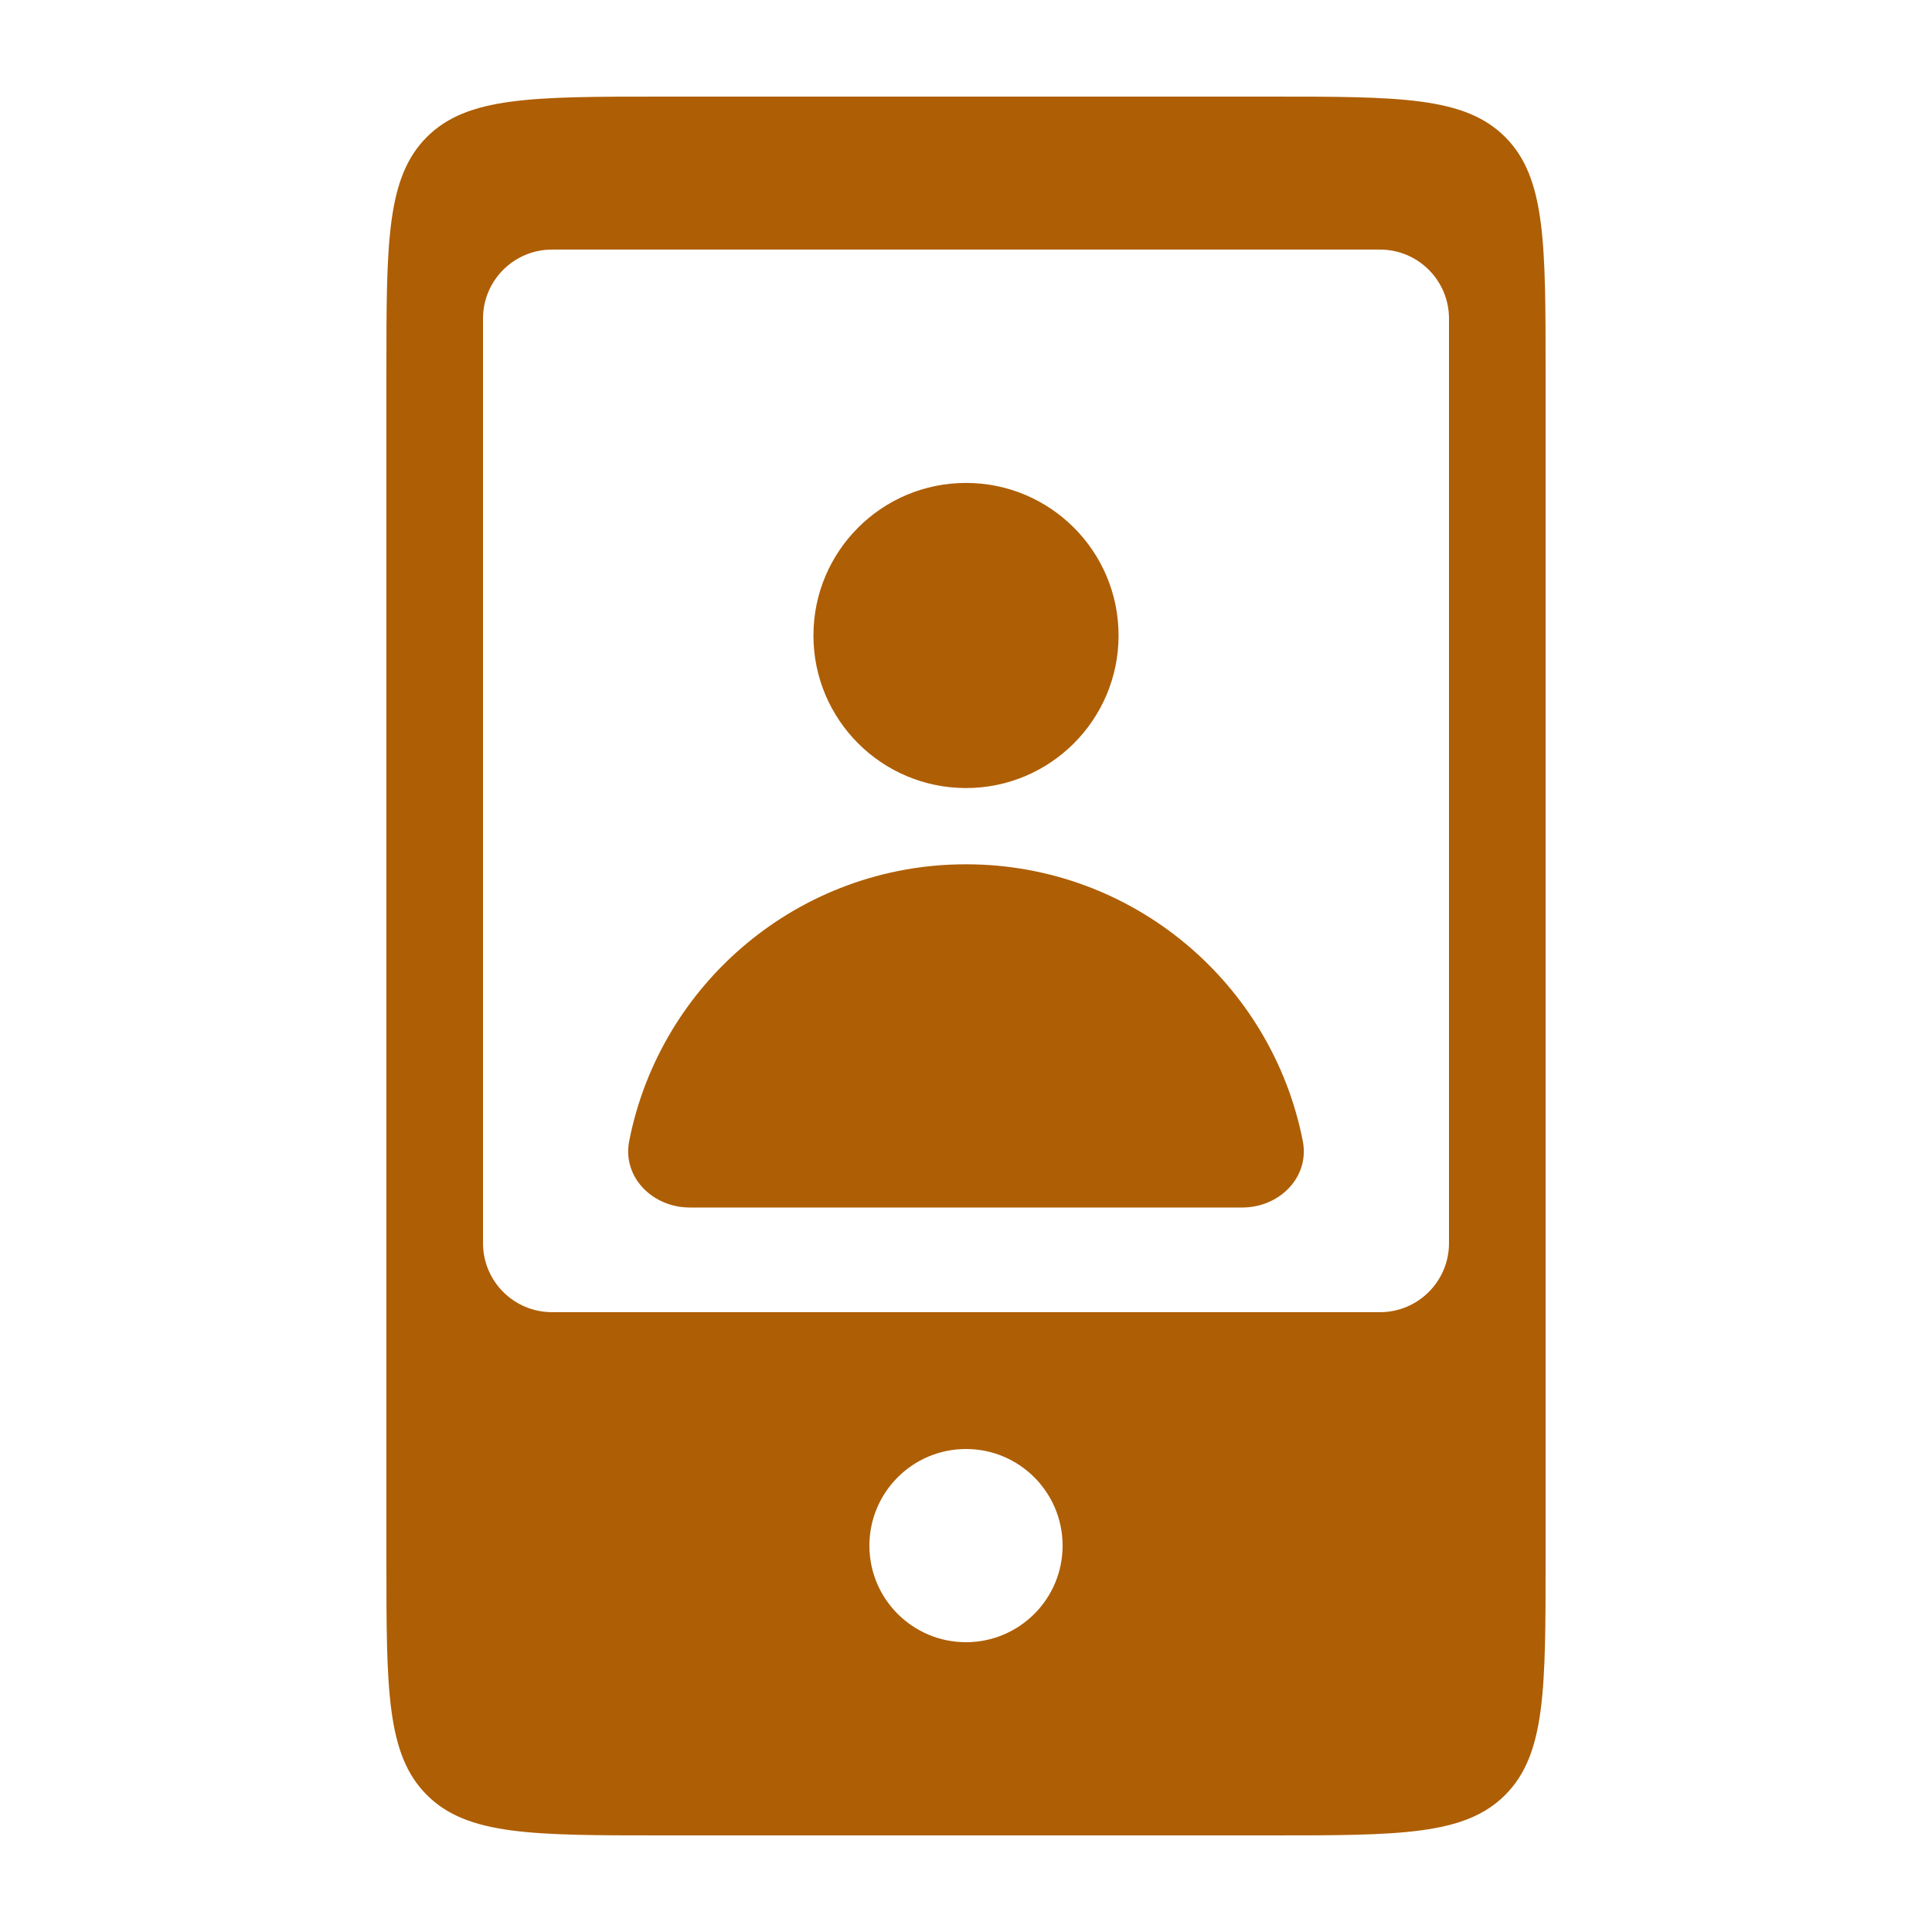
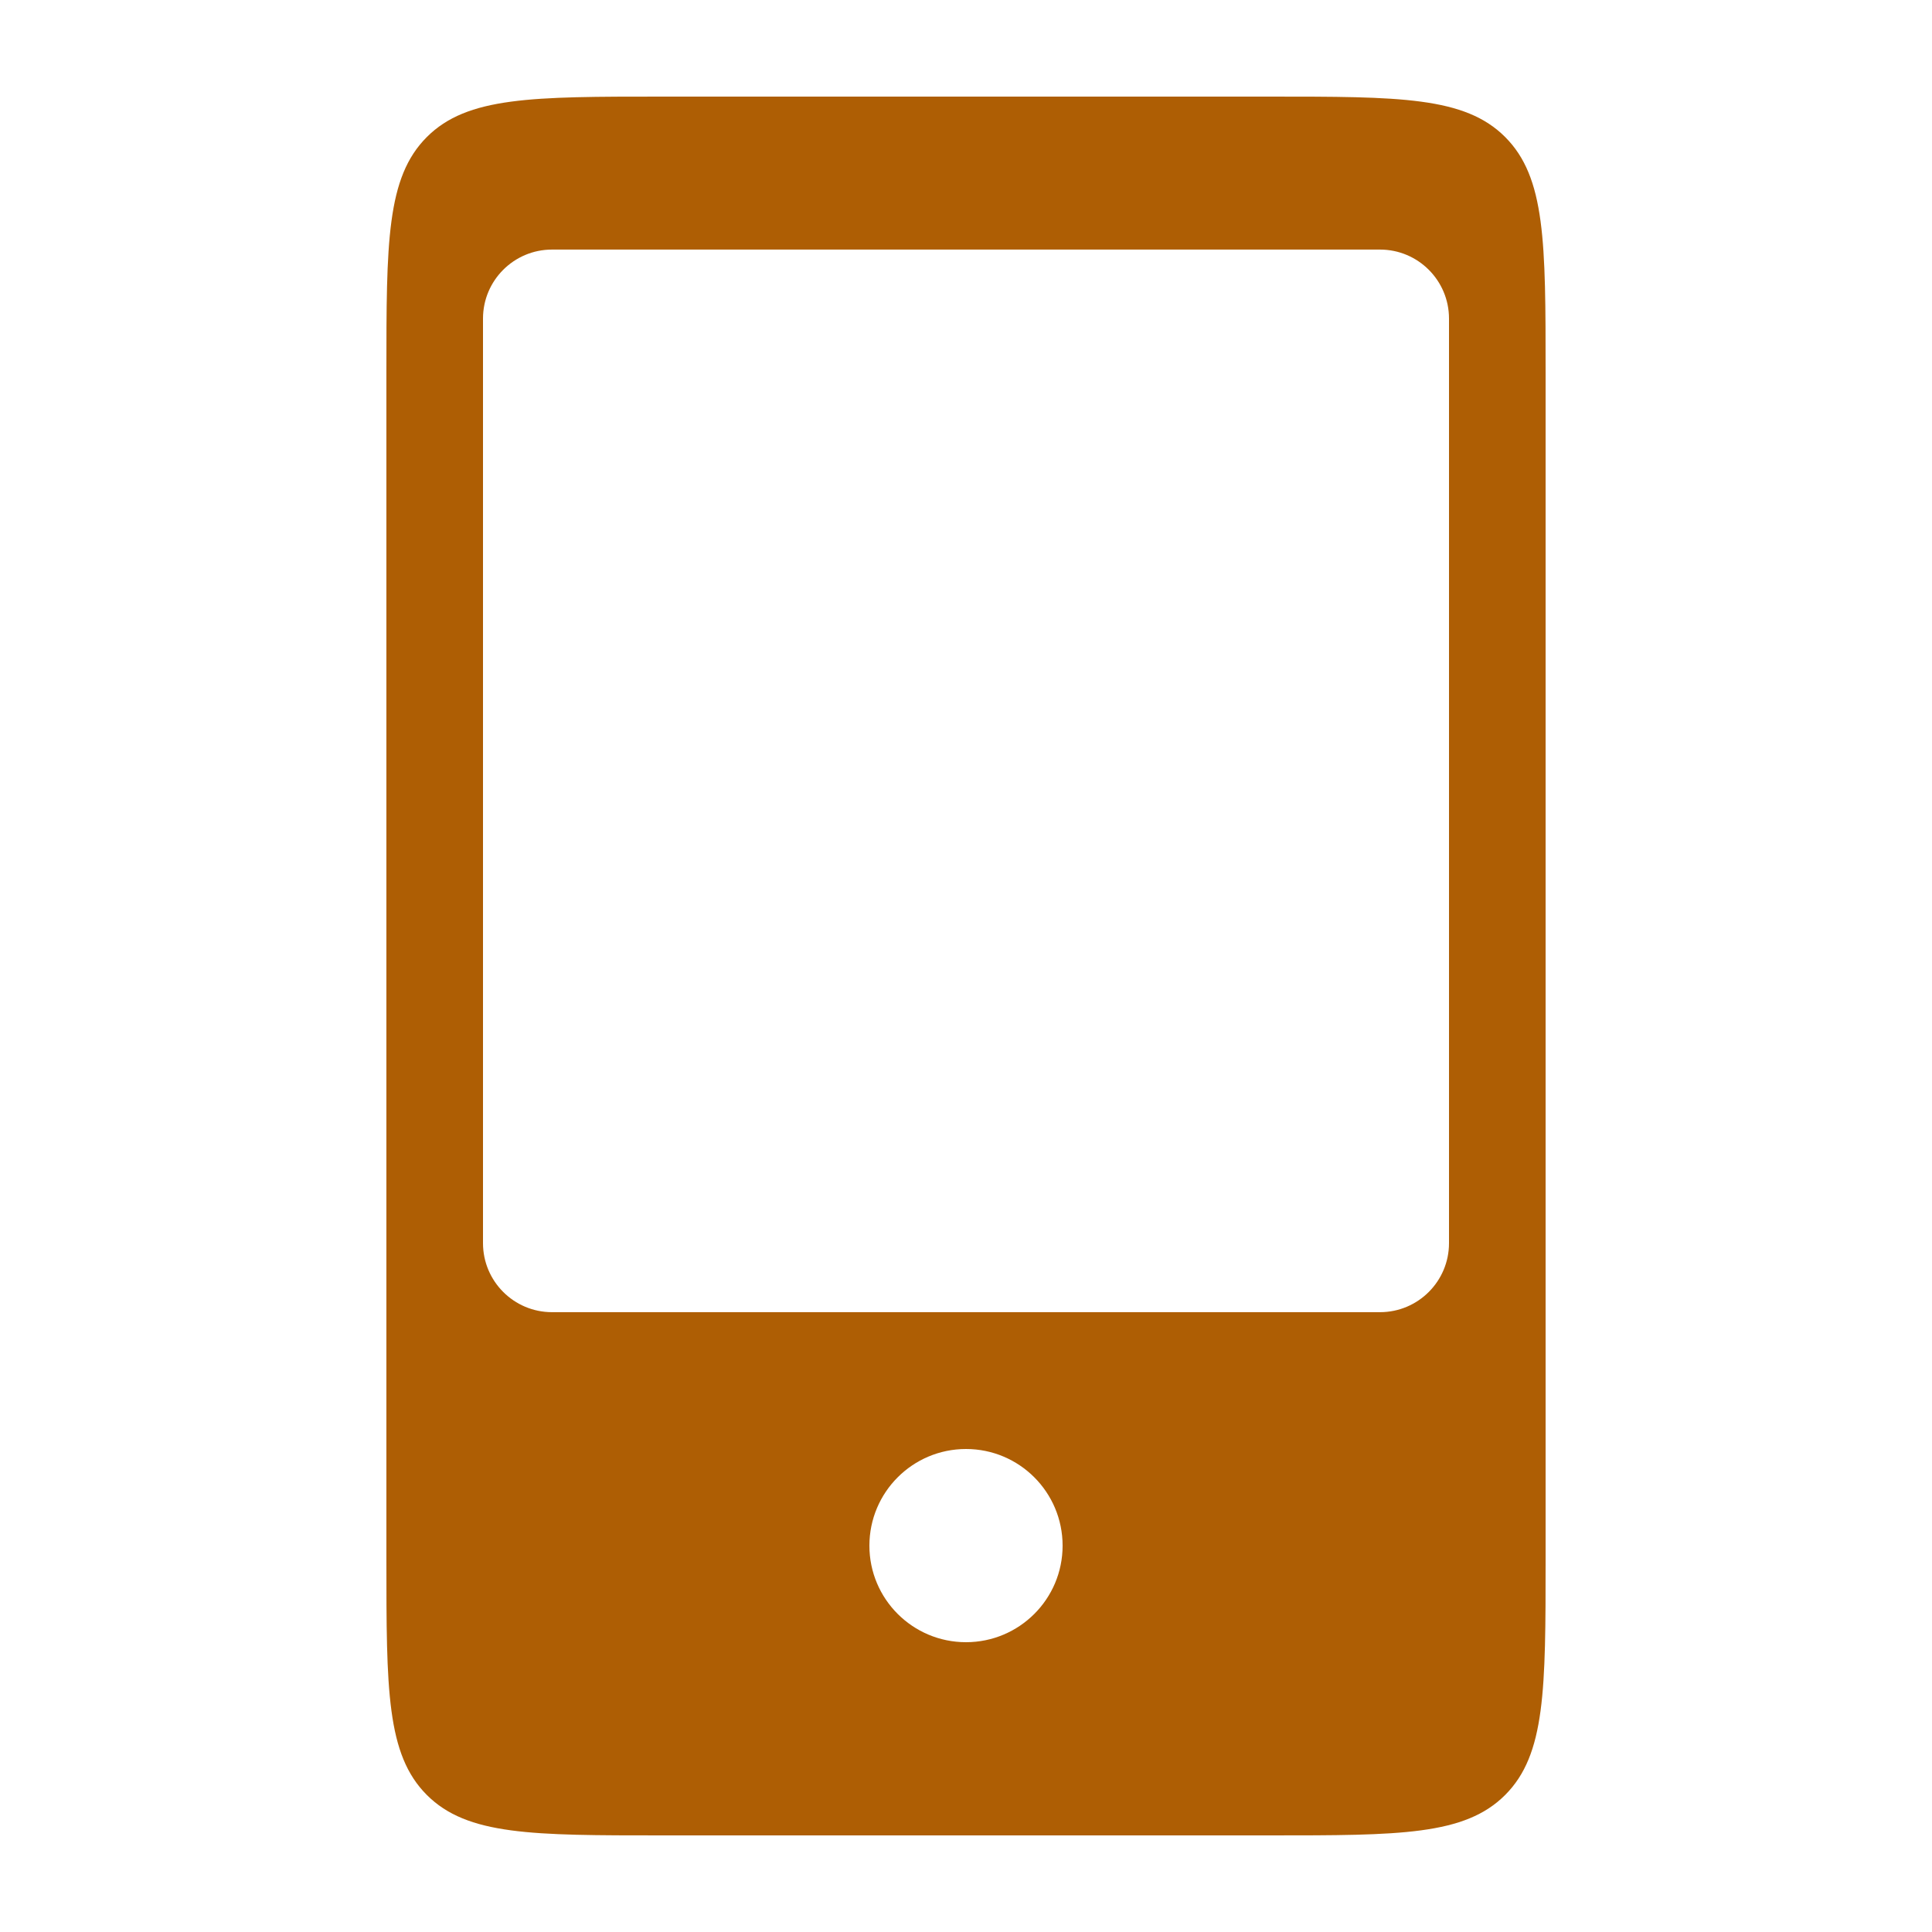
<svg xmlns="http://www.w3.org/2000/svg" width="28" height="28" viewBox="0 0 28 28" fill="none">
  <path fill-rule="evenodd" clip-rule="evenodd" d="M5.6 5.4C5.6 3.514 5.6 2.572 6.186 1.986C6.772 1.4 7.714 1.4 9.6 1.4H18.4C20.286 1.4 21.229 1.4 21.814 1.986C22.4 2.572 22.4 3.514 22.4 5.4V22.6C22.4 24.486 22.4 25.428 21.814 26.014C21.229 26.6 20.286 26.6 18.4 26.6H9.6C7.714 26.6 6.772 26.6 6.186 26.014C5.6 25.428 5.6 24.486 5.6 22.6V5.4ZM15.4 22.401C15.4 23.174 14.773 23.8 14 23.8C13.227 23.8 12.6 23.174 12.6 22.401C12.6 21.627 13.227 21 14 21C14.773 21 15.4 21.627 15.4 22.401ZM8 3.617C7.448 3.617 7 4.065 7 4.617V18.017C7 18.569 7.448 19.017 8 19.017H20C20.552 19.017 21 18.569 21 18.017V4.617C21 4.065 20.552 3.617 20 3.617H8Z" fill="#AE5E04" />
-   <circle cx="14" cy="9.21" r="2.211" fill="#AE5E04" />
-   <path d="M18.881 16.536C18.984 17.061 18.541 17.5 18.006 17.5C17.1 17.5 15.643 17.5 14 17.5C12.357 17.5 10.9 17.5 9.995 17.5C9.459 17.5 9.016 17.061 9.119 16.536C9.568 14.25 11.583 12.526 14 12.526C16.418 12.526 18.432 14.25 18.881 16.536Z" fill="#AE5E04" />
</svg>